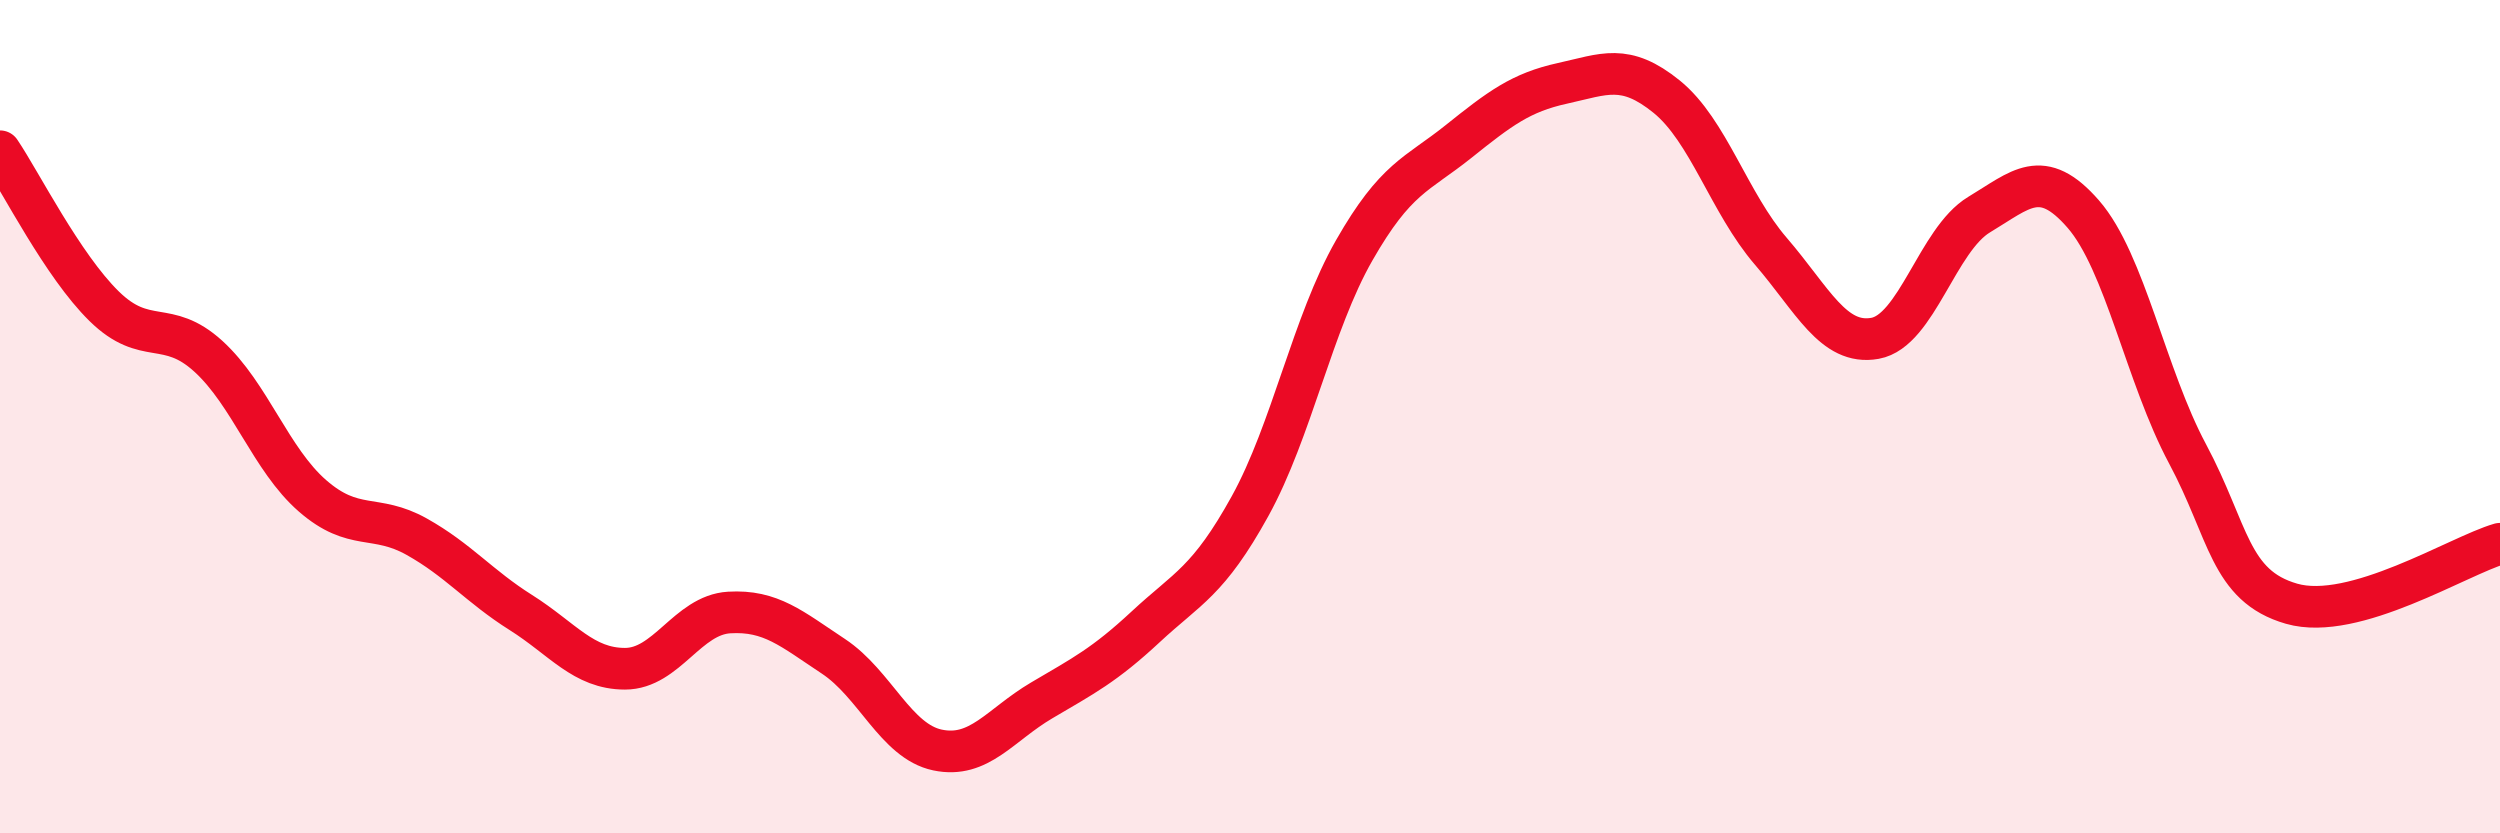
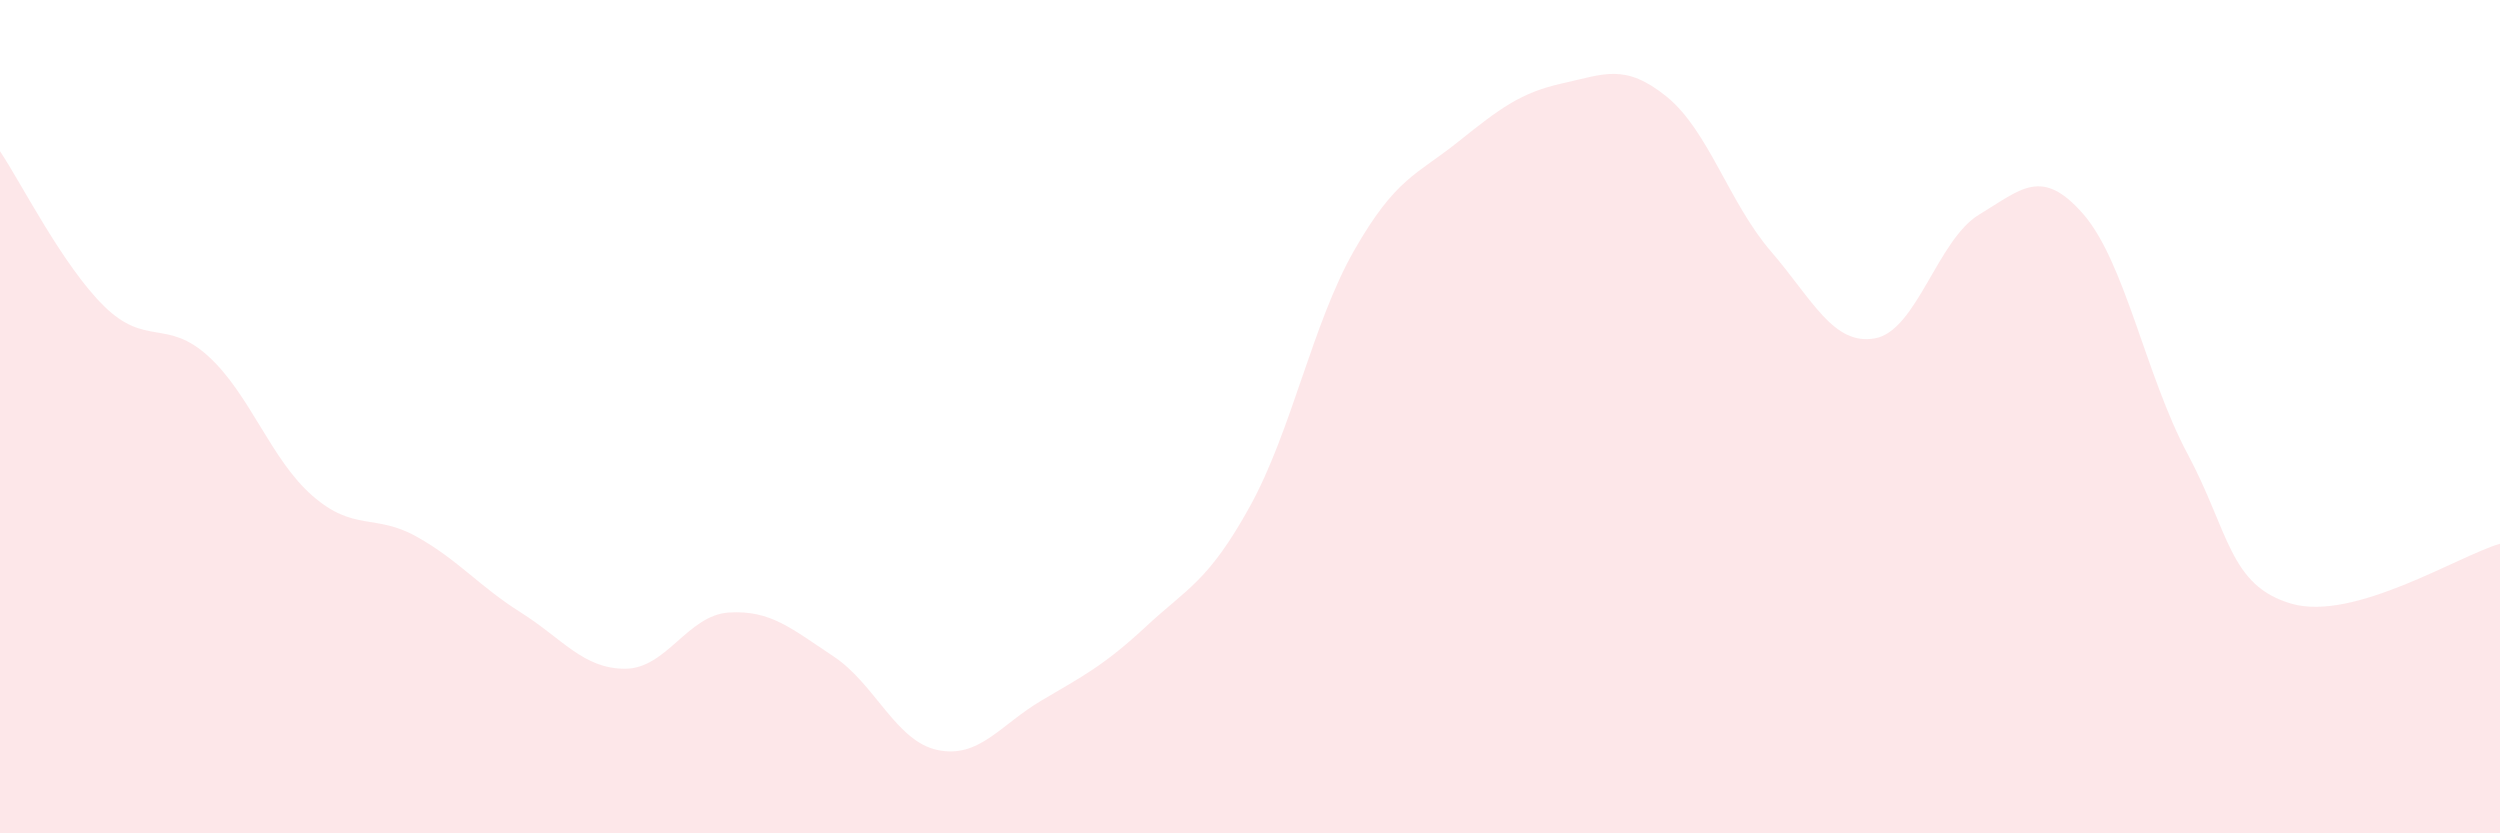
<svg xmlns="http://www.w3.org/2000/svg" width="60" height="20" viewBox="0 0 60 20">
-   <path d="M 0,3.63 C 0.5,4.37 1.5,6.37 2.5,7.35 C 3.5,8.33 4,7.64 5,8.55 C 6,9.46 6.5,11.03 7.5,11.9 C 8.5,12.77 9,12.32 10,12.88 C 11,13.44 11.5,14.07 12.5,14.7 C 13.5,15.33 14,16.05 15,16.05 C 16,16.05 16.5,14.76 17.5,14.7 C 18.5,14.64 19,15.09 20,15.75 C 21,16.41 21.5,17.79 22.5,18 C 23.5,18.21 24,17.4 25,16.81 C 26,16.22 26.5,15.97 27.5,15.04 C 28.5,14.11 29,13.96 30,12.15 C 31,10.34 31.5,7.76 32.5,6.01 C 33.5,4.26 34,4.2 35,3.4 C 36,2.6 36.5,2.22 37.5,2 C 38.5,1.78 39,1.51 40,2.32 C 41,3.13 41.5,4.87 42.5,6.03 C 43.5,7.19 44,8.3 45,8.12 C 46,7.94 46.5,5.75 47.5,5.15 C 48.5,4.55 49,3.99 50,5.14 C 51,6.29 51.5,9.02 52.5,10.89 C 53.5,12.76 53.5,14.06 55,14.49 C 56.5,14.92 59,13.34 60,13.05L60 20L0 20Z" fill="#EB0A25" opacity="0.1" stroke-linecap="round" stroke-linejoin="round" />
-   <path d="M 0,3.63 C 0.5,4.37 1.5,6.37 2.5,7.35 C 3.5,8.33 4,7.64 5,8.55 C 6,9.46 6.5,11.03 7.5,11.9 C 8.5,12.77 9,12.32 10,12.88 C 11,13.44 11.5,14.07 12.5,14.7 C 13.5,15.33 14,16.05 15,16.05 C 16,16.05 16.5,14.76 17.5,14.7 C 18.5,14.64 19,15.09 20,15.75 C 21,16.41 21.5,17.79 22.5,18 C 23.5,18.21 24,17.4 25,16.81 C 26,16.22 26.5,15.97 27.5,15.04 C 28.5,14.11 29,13.96 30,12.15 C 31,10.34 31.5,7.76 32.5,6.01 C 33.5,4.26 34,4.2 35,3.4 C 36,2.6 36.5,2.22 37.5,2 C 38.5,1.78 39,1.51 40,2.32 C 41,3.13 41.5,4.87 42.5,6.03 C 43.5,7.19 44,8.3 45,8.12 C 46,7.94 46.5,5.75 47.5,5.15 C 48.5,4.55 49,3.99 50,5.14 C 51,6.29 51.5,9.02 52.5,10.89 C 53.5,12.76 53.5,14.06 55,14.49 C 56.5,14.92 59,13.34 60,13.05" stroke="#EB0A25" stroke-width="1" fill="none" stroke-linecap="round" stroke-linejoin="round" />
+   <path d="M 0,3.63 C 0.5,4.37 1.5,6.37 2.5,7.35 C 3.5,8.33 4,7.64 5,8.55 C 6,9.46 6.5,11.03 7.5,11.9 C 8.5,12.77 9,12.32 10,12.88 C 11,13.44 11.5,14.07 12.5,14.7 C 13.5,15.33 14,16.05 15,16.05 C 16,16.05 16.5,14.76 17.5,14.7 C 18.5,14.64 19,15.09 20,15.75 C 21,16.41 21.5,17.79 22.5,18 C 23.5,18.21 24,17.4 25,16.81 C 26,16.22 26.5,15.97 27.5,15.04 C 28.5,14.11 29,13.96 30,12.15 C 31,10.34 31.5,7.76 32.5,6.01 C 33.5,4.26 34,4.2 35,3.4 C 36,2.6 36.5,2.22 37.5,2 C 38.5,1.78 39,1.51 40,2.32 C 41,3.13 41.5,4.87 42.5,6.03 C 43.5,7.19 44,8.3 45,8.12 C 46,7.94 46.5,5.75 47.5,5.15 C 48.5,4.55 49,3.99 50,5.14 C 51,6.29 51.5,9.02 52.5,10.89 C 53.5,12.76 53.5,14.06 55,14.49 C 56.5,14.92 59,13.34 60,13.05L60 20L0 20" fill="#EB0A25" opacity="0.1" stroke-linecap="round" stroke-linejoin="round" />
</svg>